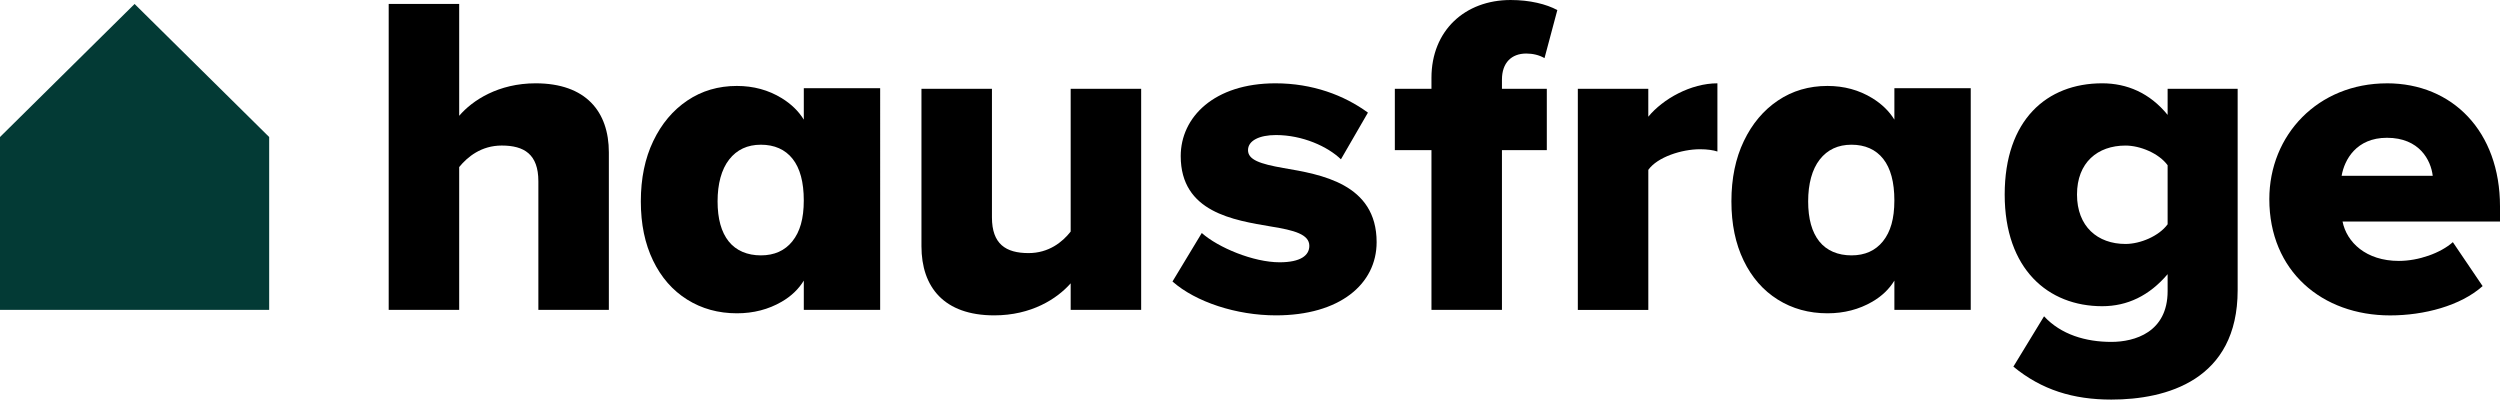
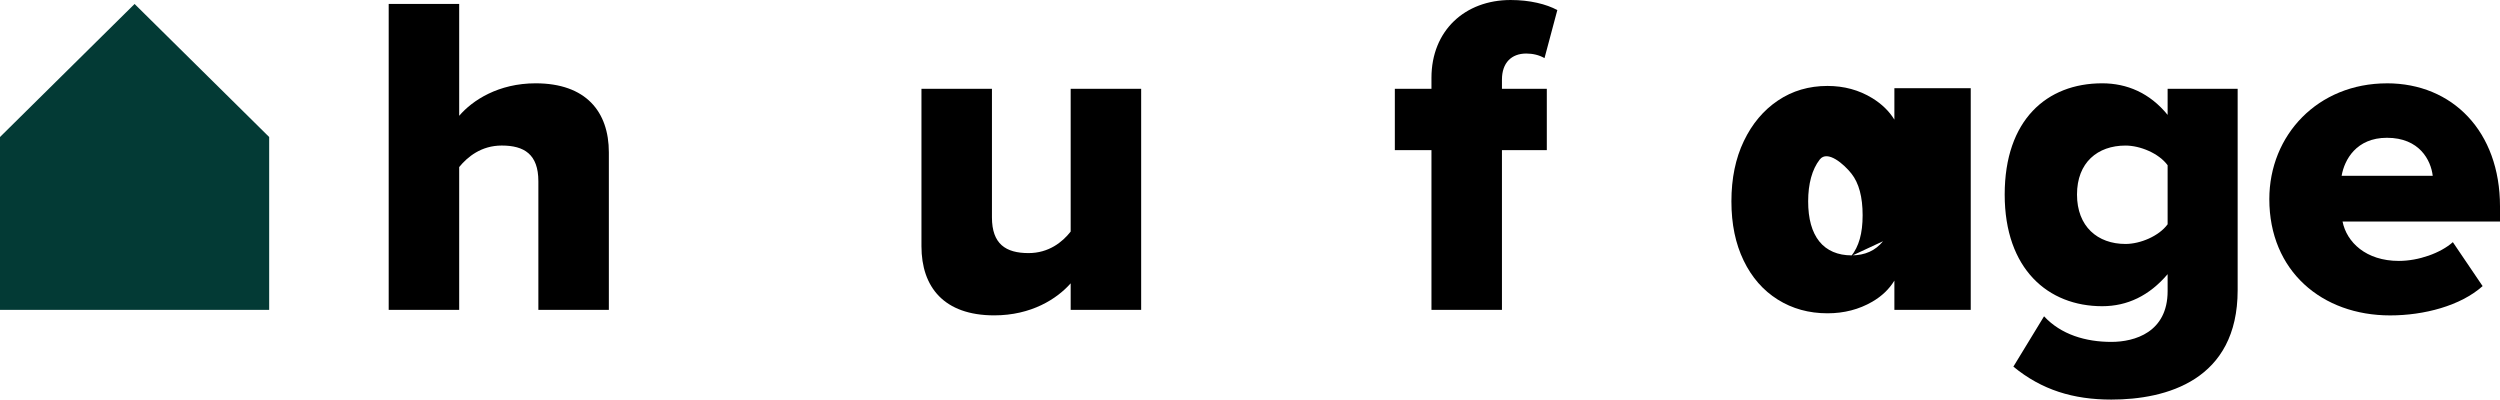
<svg xmlns="http://www.w3.org/2000/svg" id="a" viewBox="0 0 1150.19 183.84">
  <polygon points="123.84 142.56 0 142.56 0 63.04 61.92 1.83 123.84 63.04 123.84 142.56" style="fill:#033a35;" />
  <g>
    <g>
      <path d="M247.69,83.39c0-12.42-6.53-16.43-16.85-16.43-9.48,0-15.79,5.26-19.58,9.9v65.7h-32.43V1.82h32.43V53.28c6.11-7.16,18.11-14.95,35.17-14.95,23.16,0,33.69,13.06,33.69,31.8v72.44h-32.43v-59.17Z" />
      <path d="M492.59,130.35c-6.32,7.16-18.11,14.74-35.17,14.74-23.16,0-33.48-13.06-33.48-31.8V40.85h32.43v59.17c0,12.21,6.32,16.42,16.85,16.42,9.26,0,15.58-5.05,19.37-9.9V40.85h32.43v101.71h-32.43v-12.21Z" />
-       <path d="M552.9,107.19c7.58,6.74,23.79,13.48,35.8,13.48,9.69,0,13.69-3.16,13.69-7.58,0-5.27-6.95-7.16-17.48-8.85-17.27-2.95-41.69-6.53-41.69-32.43,0-17.9,15.37-33.48,43.59-33.48,17.06,0,31.59,5.48,42.54,13.48l-12.42,21.48c-6.11-5.9-17.69-11.16-29.9-11.16-7.58,0-12.85,2.53-12.85,6.95s5.48,6.32,16.21,8.21c17.27,2.95,42.96,7.16,42.96,34.11,0,19.37-17.06,33.69-46.33,33.69-18.11,0-36.85-6.11-47.59-15.58l13.48-22.32Z" />
      <path d="M658.58,69.07h-16.85v-28.22h16.85v-5.05c0-21.69,15.37-35.8,36.43-35.8,8.84,0,16.42,1.9,21.48,4.63l-5.9,22.11c-2.53-1.47-5.48-2.11-8.42-2.11-6.74,0-11.16,4.21-11.16,12v4.21h20.64v28.22h-20.64v73.49h-32.43V69.07Z" />
-       <path d="M725.91,40.85h32.43v12.85c6.74-8.21,19.58-15.37,31.8-15.37v31.38c-1.89-.63-4.63-1.05-8-1.05-8.42,0-19.58,3.58-23.79,9.48v64.44h-32.43V40.85Z" />
      <path d="M940.41,145.51c7.79,8.42,19.16,11.79,30.96,11.79,10.74,0,25.9-4.42,25.9-23.37v-7.79c-8.42,9.9-18.53,14.74-30.11,14.74-24.85,0-44.85-17.06-44.85-51.38s19.37-51.17,44.85-51.17c11.37,0,21.9,4.42,30.11,14.53v-12h32.22v92.65c0,41.48-32.85,50.33-58.12,50.33-17.48,0-32.01-4.42-45.06-15.16l14.11-23.16Zm56.86-69.49c-4-5.48-12.63-9.05-19.37-9.05-12.85,0-22.32,7.79-22.32,22.53s9.48,22.74,22.32,22.74c6.74,0,15.37-3.58,19.37-9.05v-27.16Z" />
      <path d="M1098.18,38.33c30.11,0,52.01,22.11,52.01,56.65v6.95h-72.44c1.9,9.48,10.74,18.11,25.9,18.11,9.05,0,19.16-3.58,24.85-8.63l13.69,20.22c-10.11,9.05-26.95,13.48-42.54,13.48-31.38,0-55.59-20.43-55.59-53.49,0-29.48,22.32-53.28,54.12-53.28Zm-20.85,42.54h41.91c-.84-7.16-6.11-17.48-21.06-17.48-14.11,0-19.58,10.11-20.85,17.48Z" />
    </g>
    <g>
-       <path d="M369.81,55.04c-2.39-3.88-5.77-7.18-10.16-9.88-6.12-3.75-12.99-5.62-20.62-5.62-8.55,0-16.15,2.24-22.79,6.71-6.65,4.47-11.88,10.69-15.69,18.65-3.82,7.96-5.72,17.2-5.72,27.73s1.88,19.47,5.62,27.23c3.75,7.77,8.98,13.75,15.69,17.96,6.71,4.21,14.34,6.32,22.89,6.32,7.63,0,14.51-1.78,20.62-5.33,4.4-2.55,7.77-5.8,10.16-9.71v13.46h35.13V40.59h-35.13v14.45Zm-5.23,55.94c-3.49,4.34-8.32,6.51-14.51,6.51s-11.38-2.14-14.8-6.41c-3.42-4.27-5.13-10.43-5.13-18.45s1.78-14.7,5.33-19.24c3.55-4.54,8.42-6.81,14.6-6.81s11.18,2.17,14.6,6.51c3.42,4.34,5.13,10.72,5.13,19.14s-1.75,14.41-5.23,18.75Z" />
-       <path d="M871.56,55.04c-2.39-3.88-5.77-7.18-10.16-9.88-6.12-3.75-12.99-5.62-20.62-5.62-8.55,0-16.15,2.24-22.79,6.71-6.65,4.47-11.88,10.69-15.69,18.65-3.82,7.96-5.72,17.2-5.72,27.73s1.88,19.47,5.62,27.23c3.75,7.77,8.98,13.75,15.69,17.96,6.71,4.21,14.34,6.32,22.89,6.32,7.63,0,14.51-1.78,20.62-5.33,4.4-2.55,7.77-5.8,10.16-9.71v13.46h35.13V40.59h-35.13v14.45Zm-5.23,55.94c-3.49,4.34-8.32,6.51-14.51,6.51s-11.38-2.14-14.8-6.41c-3.42-4.27-5.13-10.43-5.13-18.45s1.78-14.7,5.33-19.24c3.55-4.54,8.42-6.81,14.6-6.81s11.18,2.17,14.6,6.51c3.42,4.34,5.13,10.72,5.13,19.14s-1.75,14.41-5.23,18.75Z" />
+       <path d="M871.56,55.04c-2.39-3.88-5.77-7.18-10.16-9.88-6.12-3.75-12.99-5.62-20.62-5.62-8.55,0-16.15,2.24-22.79,6.71-6.65,4.47-11.88,10.69-15.69,18.65-3.82,7.96-5.72,17.2-5.72,27.73s1.88,19.47,5.62,27.23c3.75,7.77,8.98,13.75,15.69,17.96,6.71,4.21,14.34,6.32,22.89,6.32,7.63,0,14.51-1.78,20.62-5.33,4.4-2.55,7.77-5.8,10.16-9.71v13.46h35.13V40.59h-35.13v14.45Zm-5.23,55.94c-3.49,4.34-8.32,6.51-14.51,6.51s-11.38-2.14-14.8-6.41c-3.42-4.27-5.13-10.43-5.13-18.45s1.78-14.7,5.33-19.24s11.18,2.17,14.6,6.51c3.42,4.34,5.13,10.72,5.13,19.14s-1.75,14.41-5.23,18.75Z" />
    </g>
  </g>
</svg>